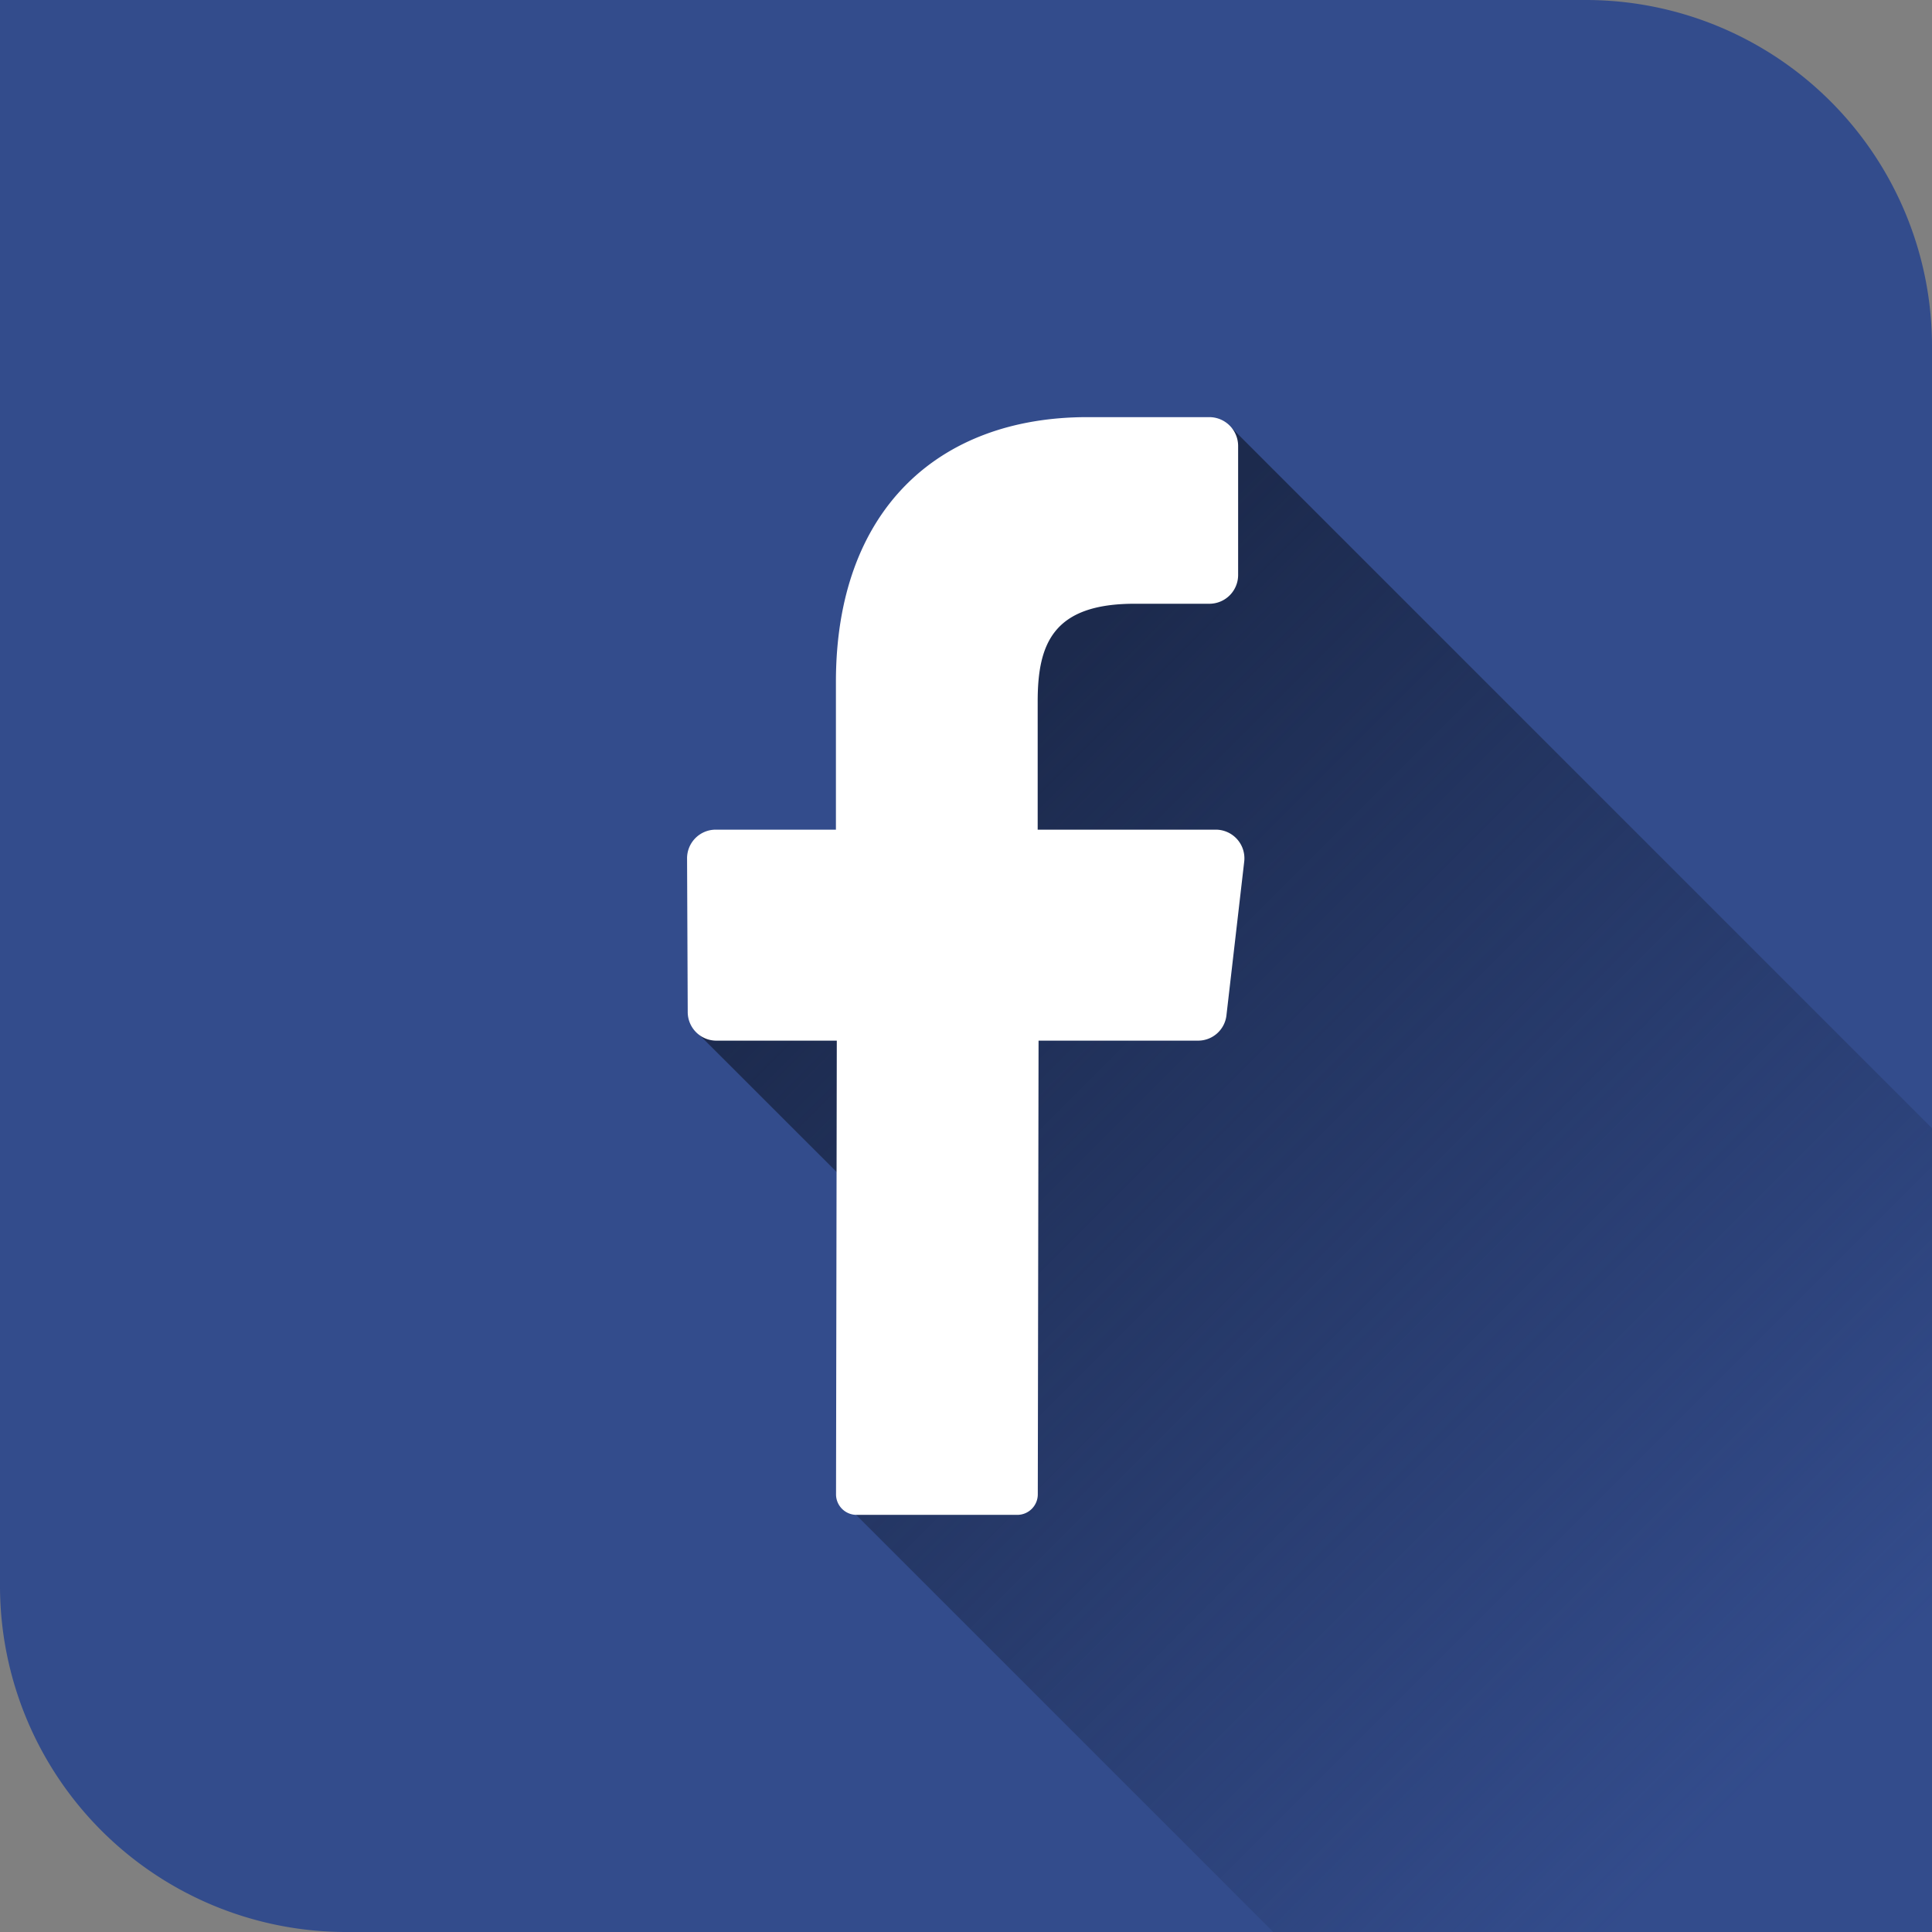
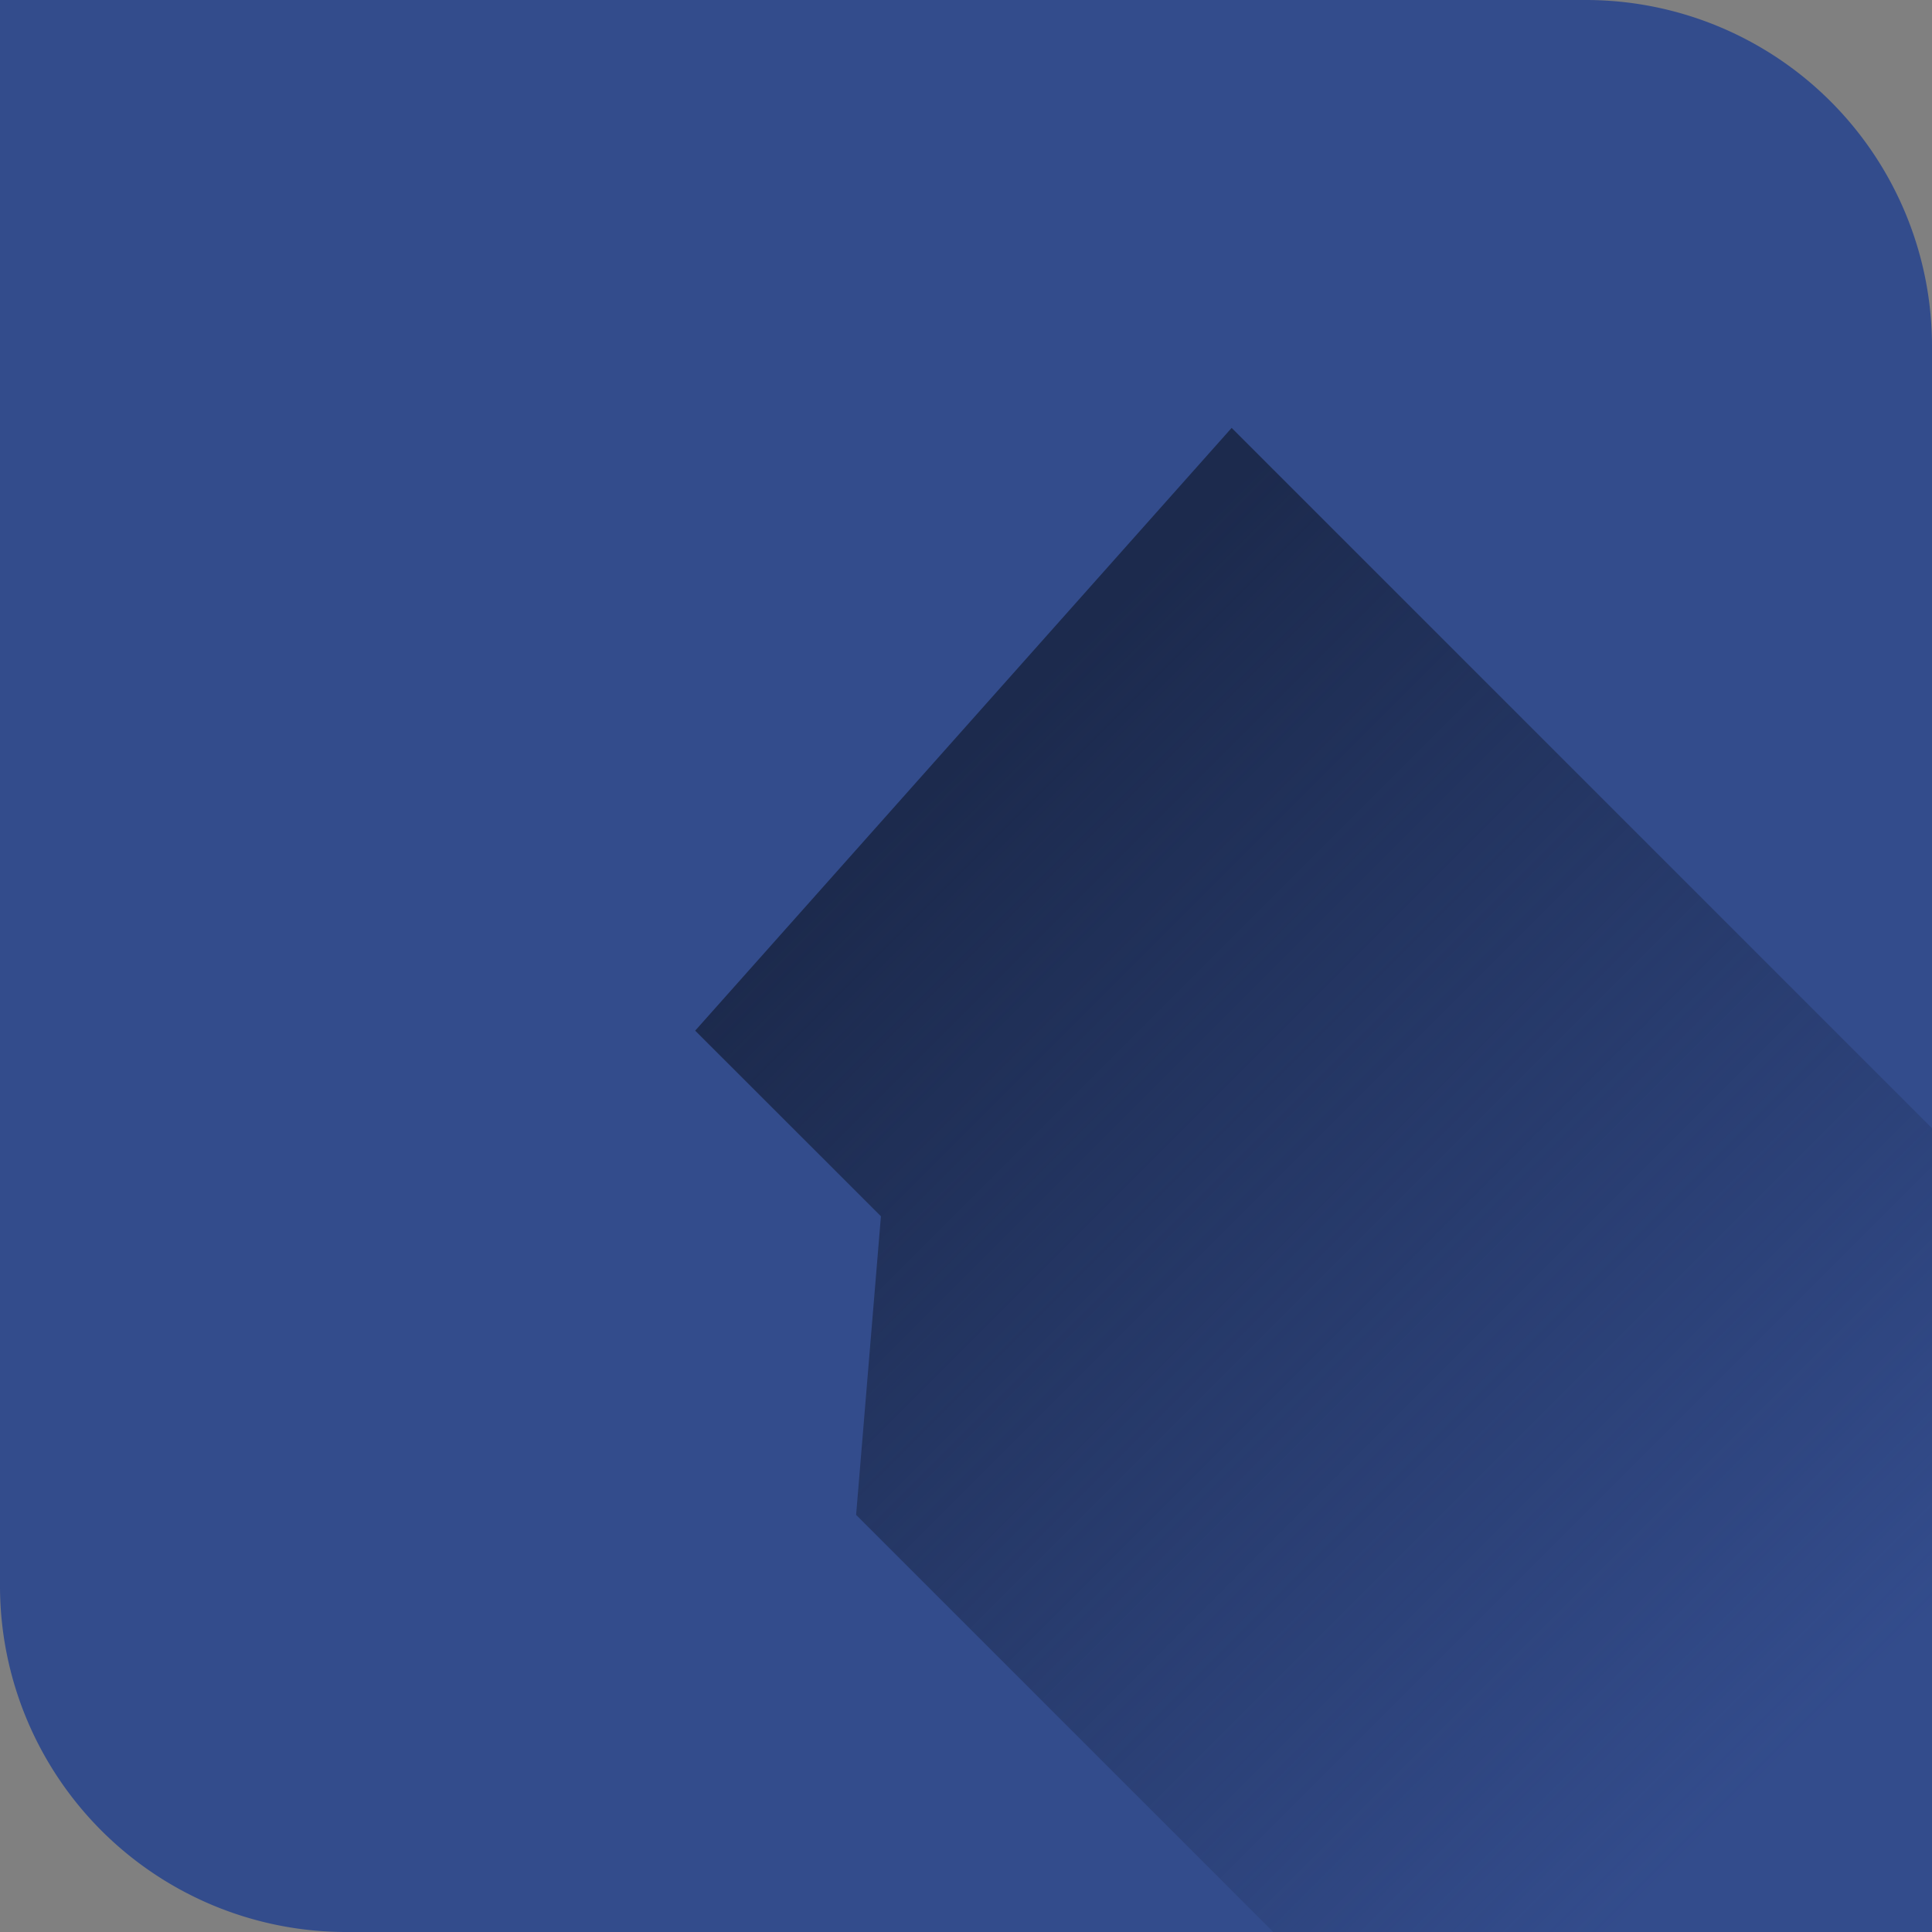
<svg xmlns="http://www.w3.org/2000/svg" height="512" viewBox="0 0 176 176" width="512">
  <rect x="0" y="0" width="176" height="176" fill="#808080" stroke="none" />
  <linearGradient id="linear-gradient" gradientUnits="userSpaceOnUse" x1="81.79" x2="176.11" y1="75.19" y2="169.5">
    <stop offset="0" stop-color="#1c2a4d" />
    <stop offset=".88" stop-color="#1c2a4d" stop-opacity="0" />
  </linearGradient>
  <g id="Layer_2" data-name="Layer 2">
    <g id="_01.facebook" data-name="01.facebook">
      <path id="background" d="m0 0h144.46a31.54 31.54 0 0 1 31.54 31.54v144.46a0 0 0 0 1 0 0h-144.46a31.54 31.54 0 0 1 -31.54-31.54v-144.46a0 0 0 0 1 0 0z" fill="#334c8c" />
      <path id="shadow" d="m176 102.78v73.22h-60.01l-38-38 2.26-27.2-16.92-16.91 48.87-54.91z" fill="url(#linear-gradient)" />
-       <path id="icon" d="m113.34 78.53-1.61 13.93a2.6 2.6 0 0 1 -2.56 2.34h-14.56l-.07 41.32a1.87 1.87 0 0 1 -1.85 1.88h-14.69a1.87 1.87 0 0 1 -1.84-1.89l.07-41.31h-11a2.61 2.61 0 0 1 -2.58-2.64l-.06-13.93a2.61 2.61 0 0 1 2.58-2.65h10.98v-13.46c0-15.62 9.3-24.12 22.9-24.12h11.15a2.63 2.63 0 0 1 2.59 2.66v11.73a2.62 2.62 0 0 1 -2.59 2.61h-6.84c-7.39 0-8.83 3.6-8.83 8.89v11.69h16.25a2.61 2.61 0 0 1 2.56 2.95z" fill="#fff" />
    </g>
  </g>
</svg>